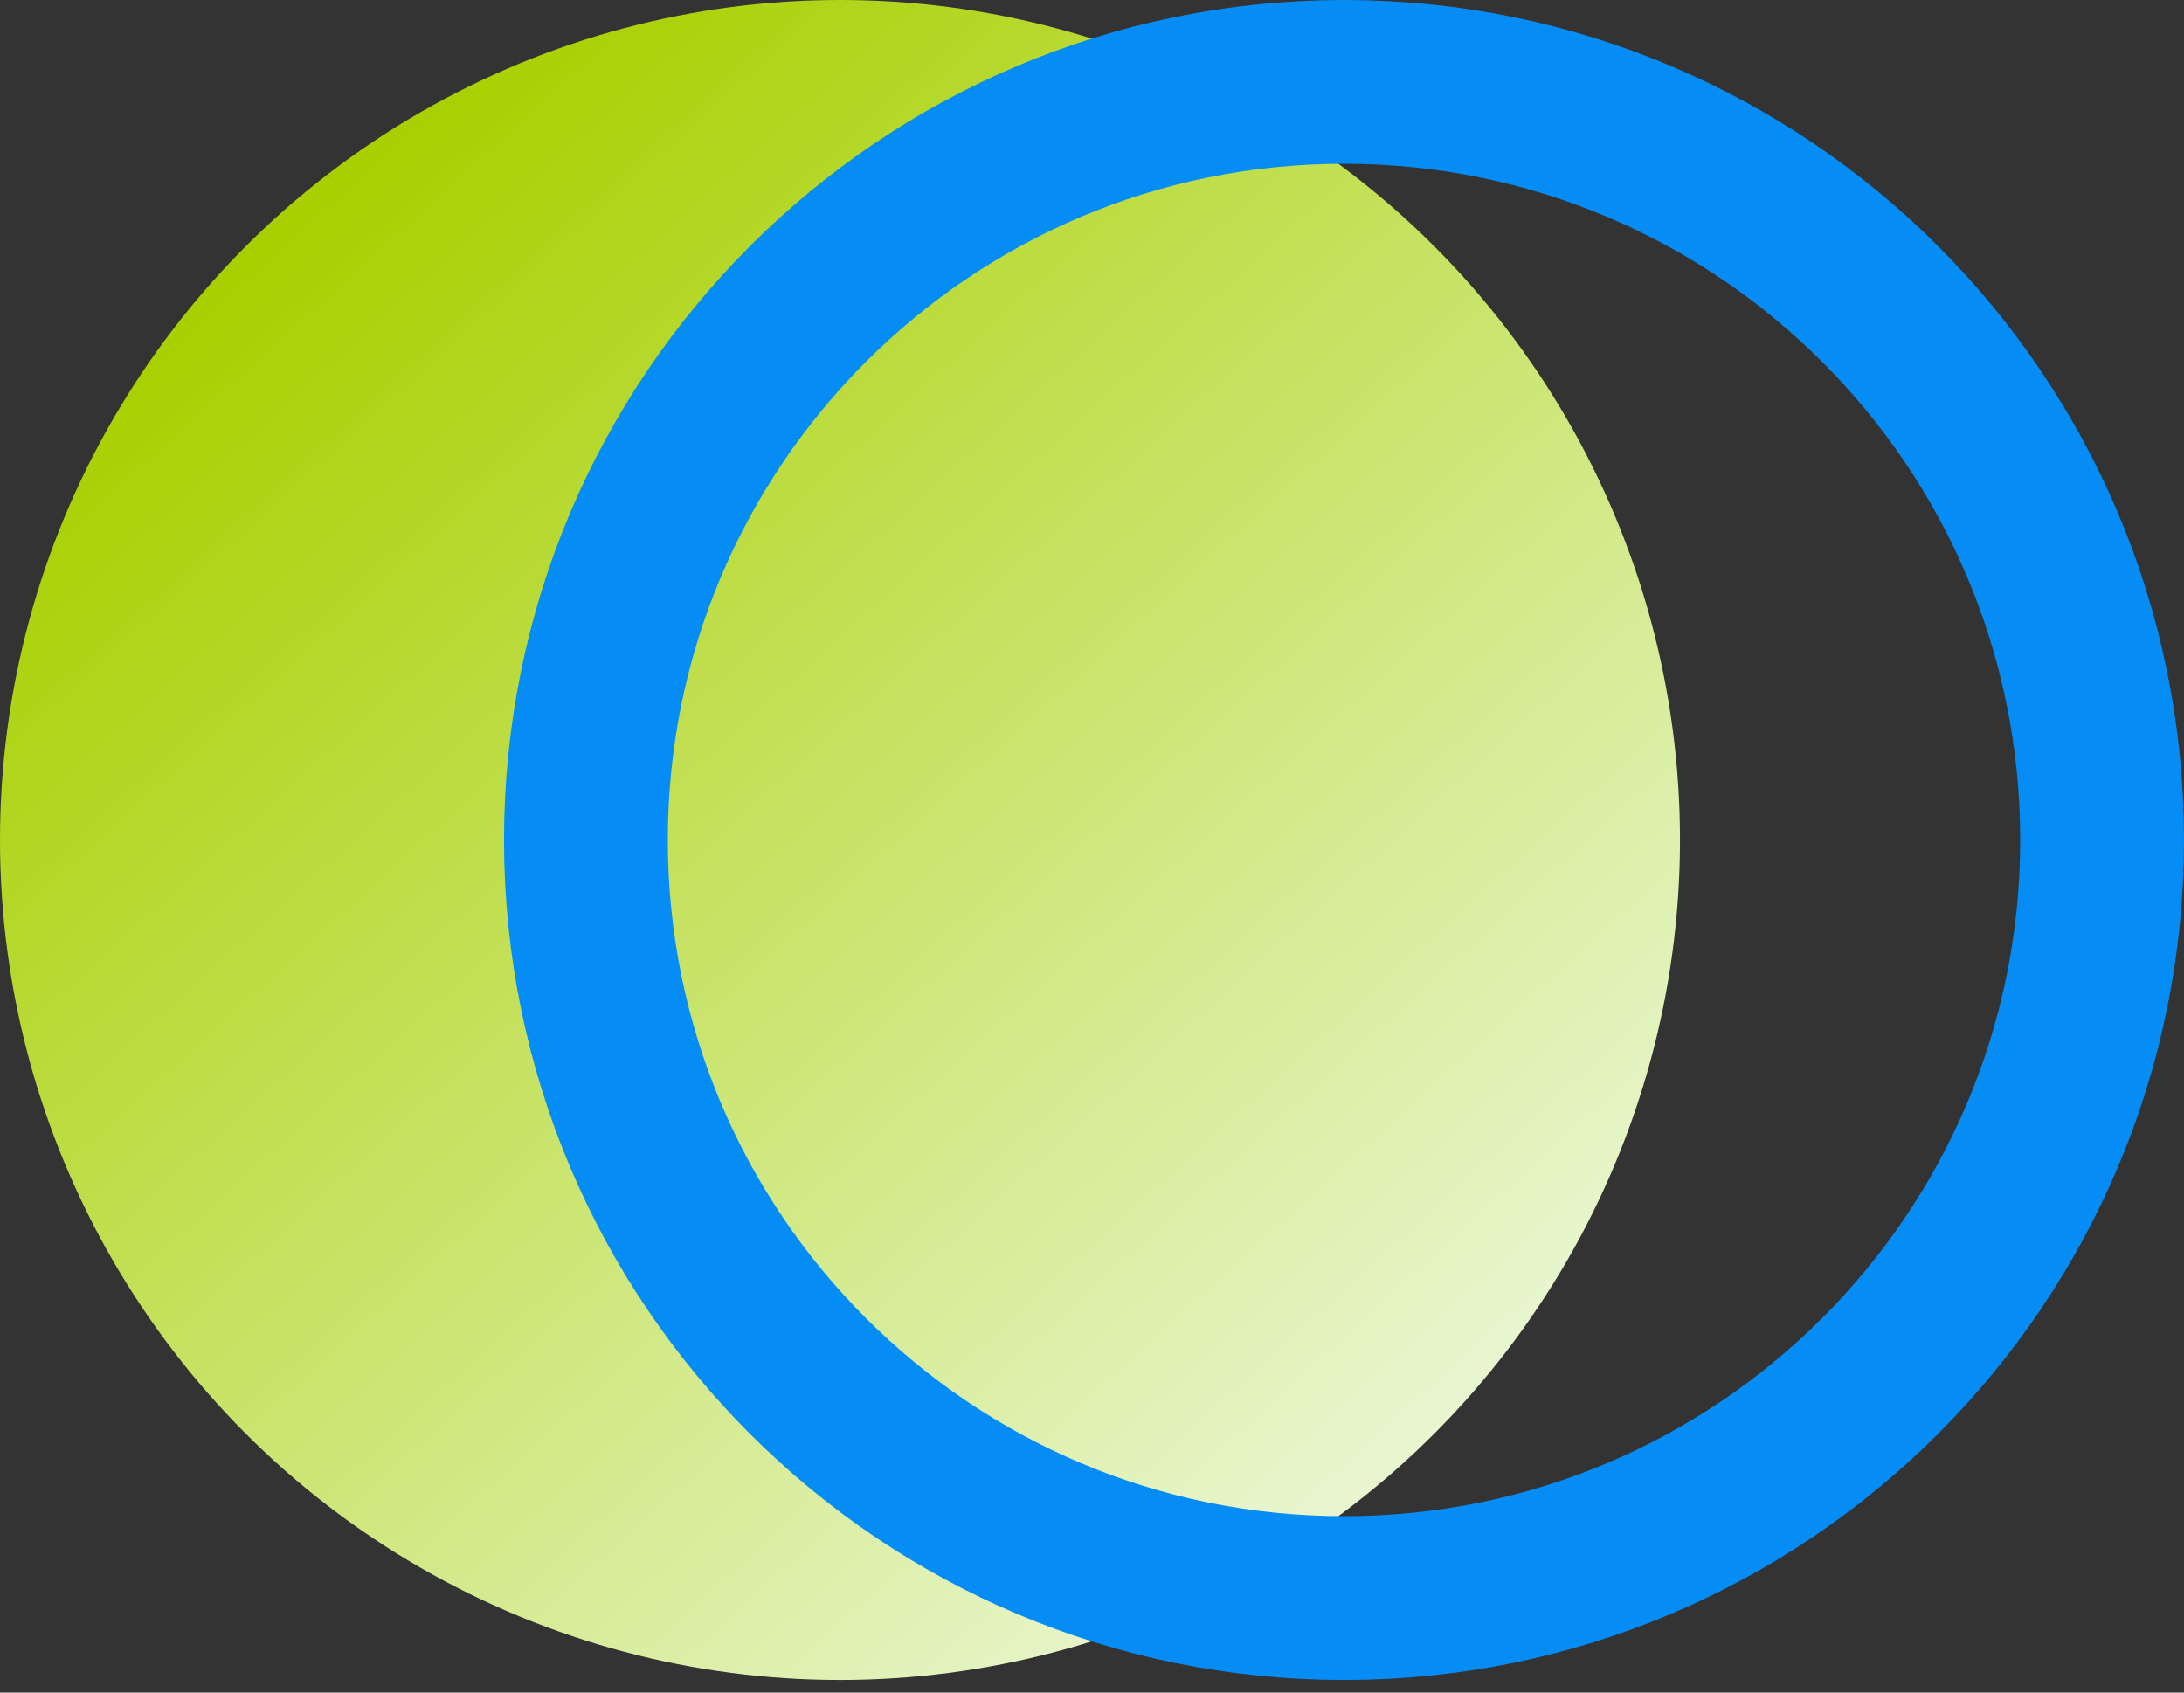
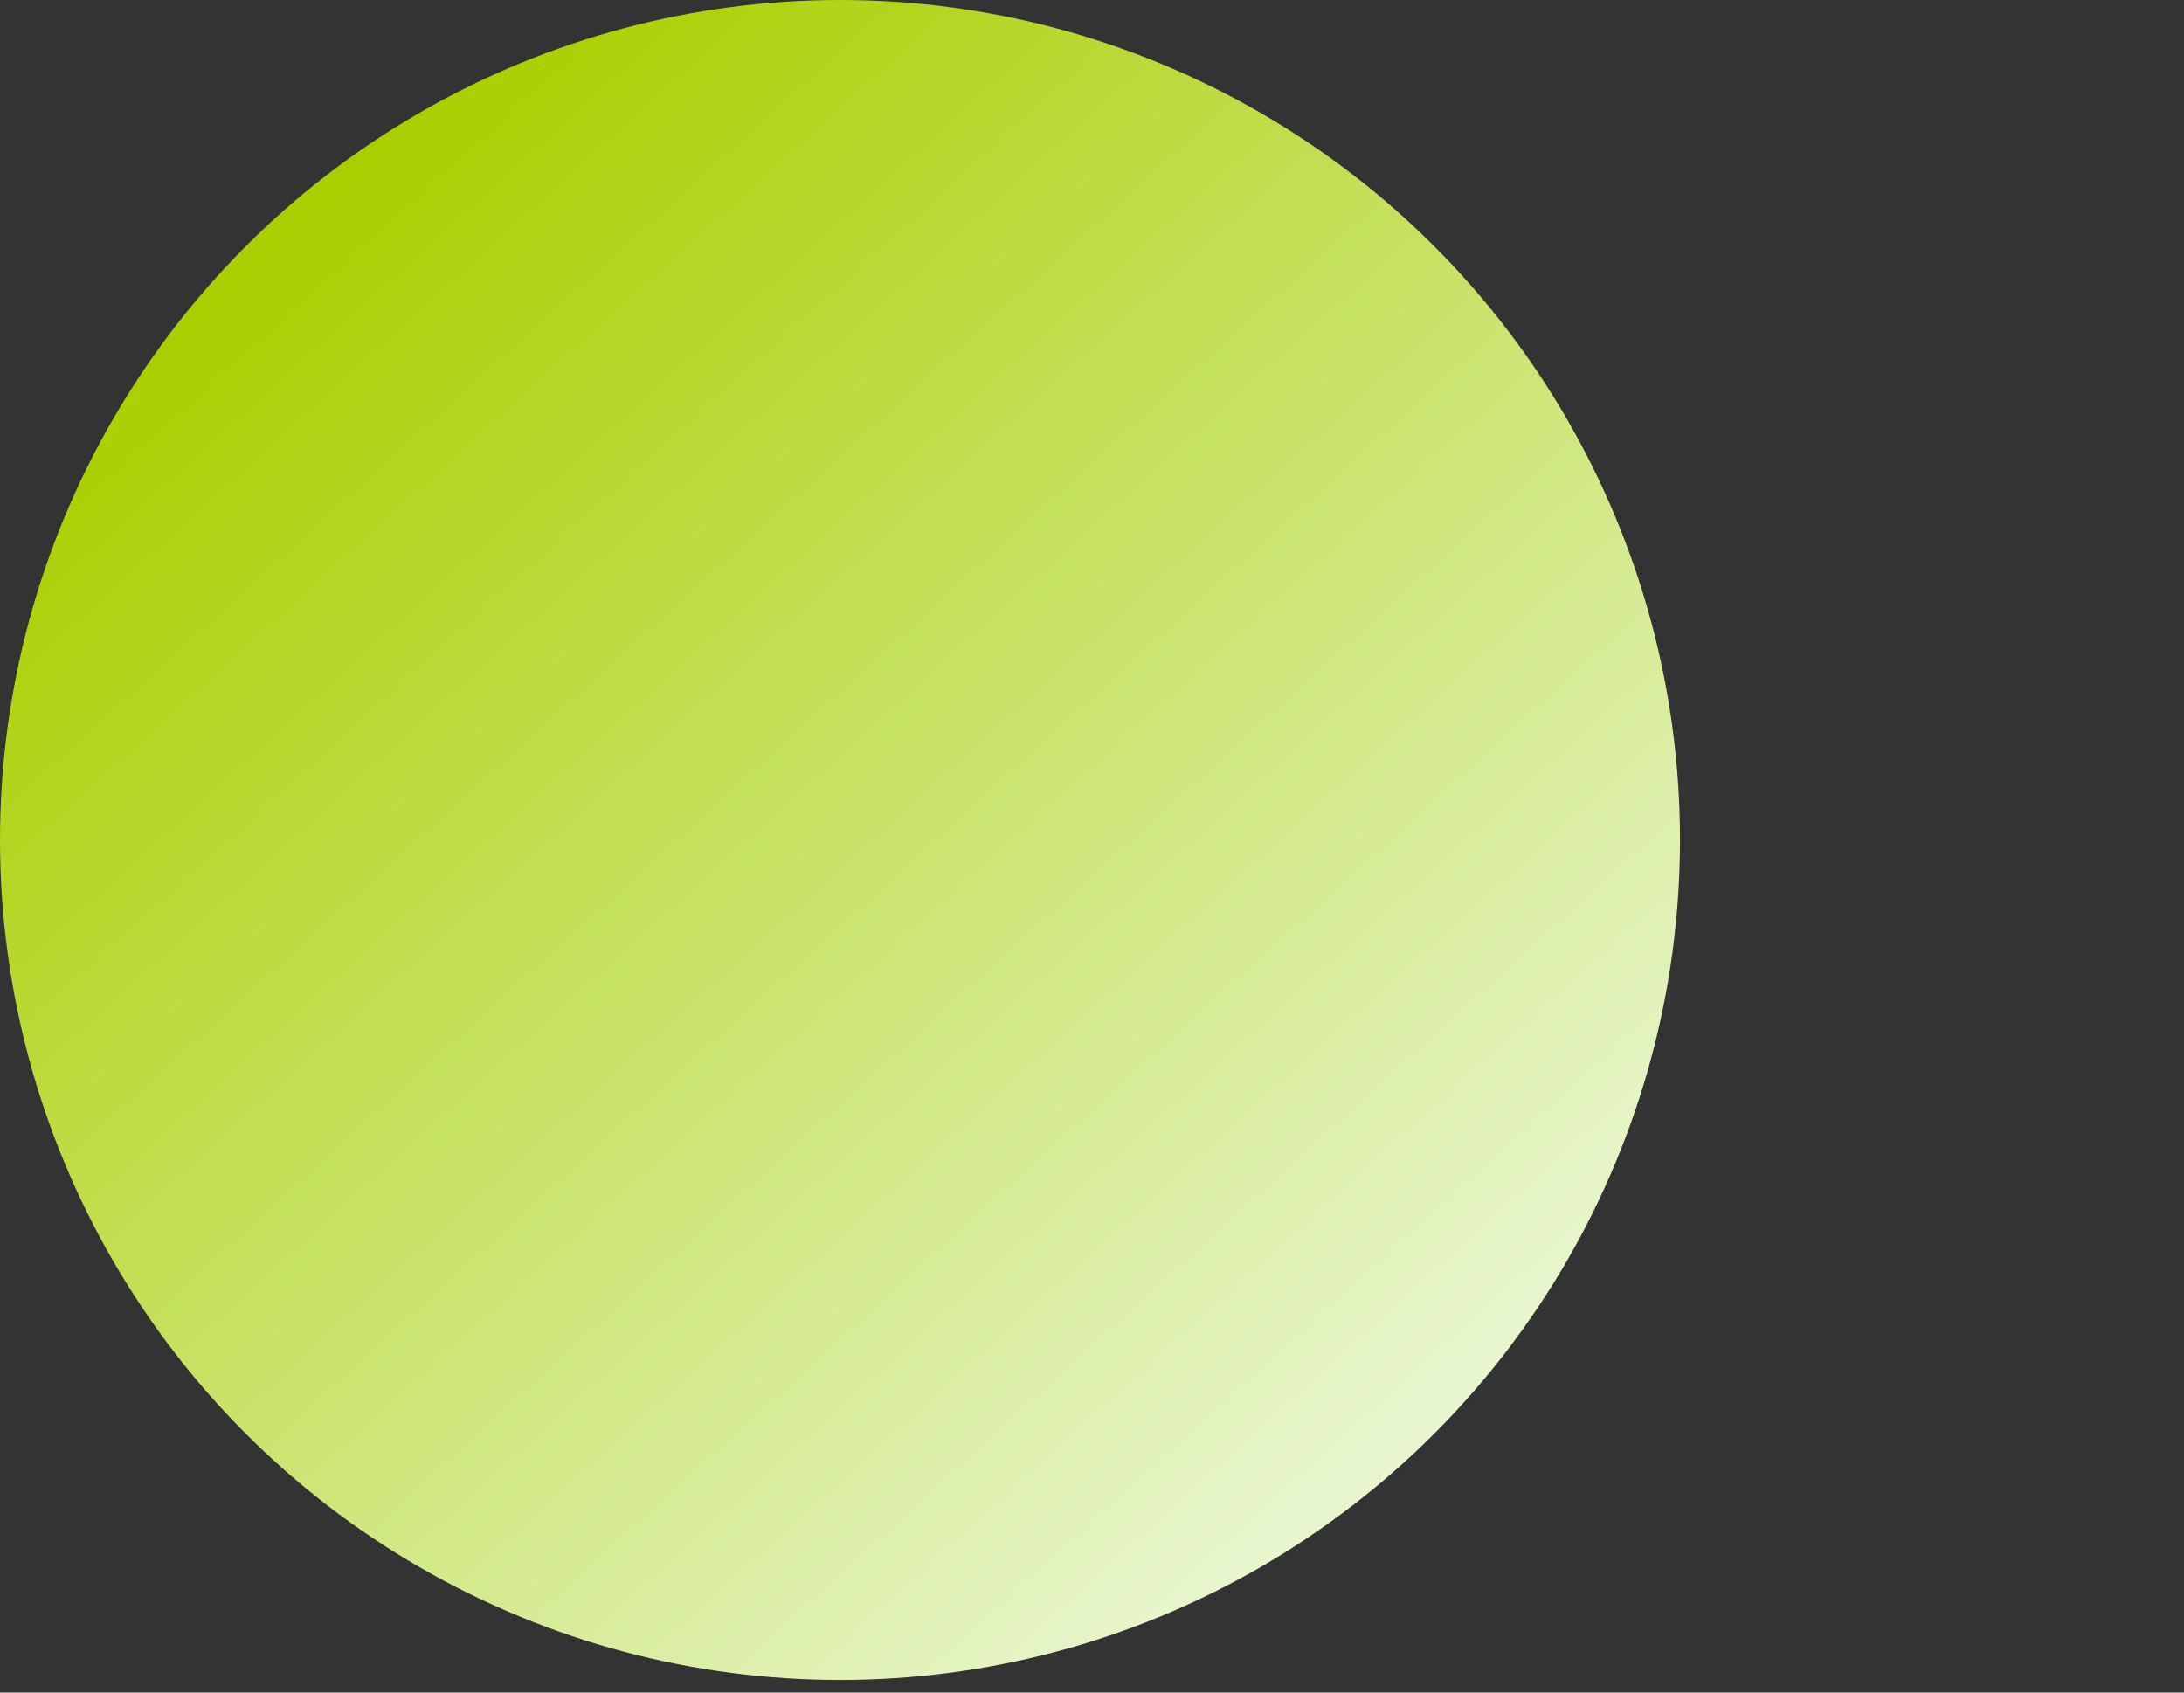
<svg xmlns="http://www.w3.org/2000/svg" fill="none" viewBox="0 0 80 62" height="62" width="80">
  <rect x="0" y="0" width="80" height="62" fill="#333333" stroke="none" />
  <ellipse fill="url(#paint0_linear_1878_434)" ry="30.769" rx="30.769" cy="30.769" cx="30.769" />
-   <path stroke-width="6" stroke="url(#paint1_linear_1878_434)" d="M21.462 30.769C21.462 15.433 33.894 3 49.231 3C64.567 3 77 15.433 77 30.769C77 46.106 64.567 58.538 49.231 58.538C33.894 58.538 21.462 46.106 21.462 30.769Z" />
  <defs>
    <linearGradient gradientUnits="userSpaceOnUse" y2="61.538" x2="51.385" y1="12" x1="6.462" id="paint0_linear_1878_434">
      <stop stop-color="#A8D000" />
      <stop stop-color="#EFFAE5" offset="1" />
    </linearGradient>
    <linearGradient gradientUnits="userSpaceOnUse" y2="30.769" x2="80" y1="30.769" x1="18.462" id="paint1_linear_1878_434">
      <stop stop-color="#058DF5" />
    </linearGradient>
  </defs>
</svg>